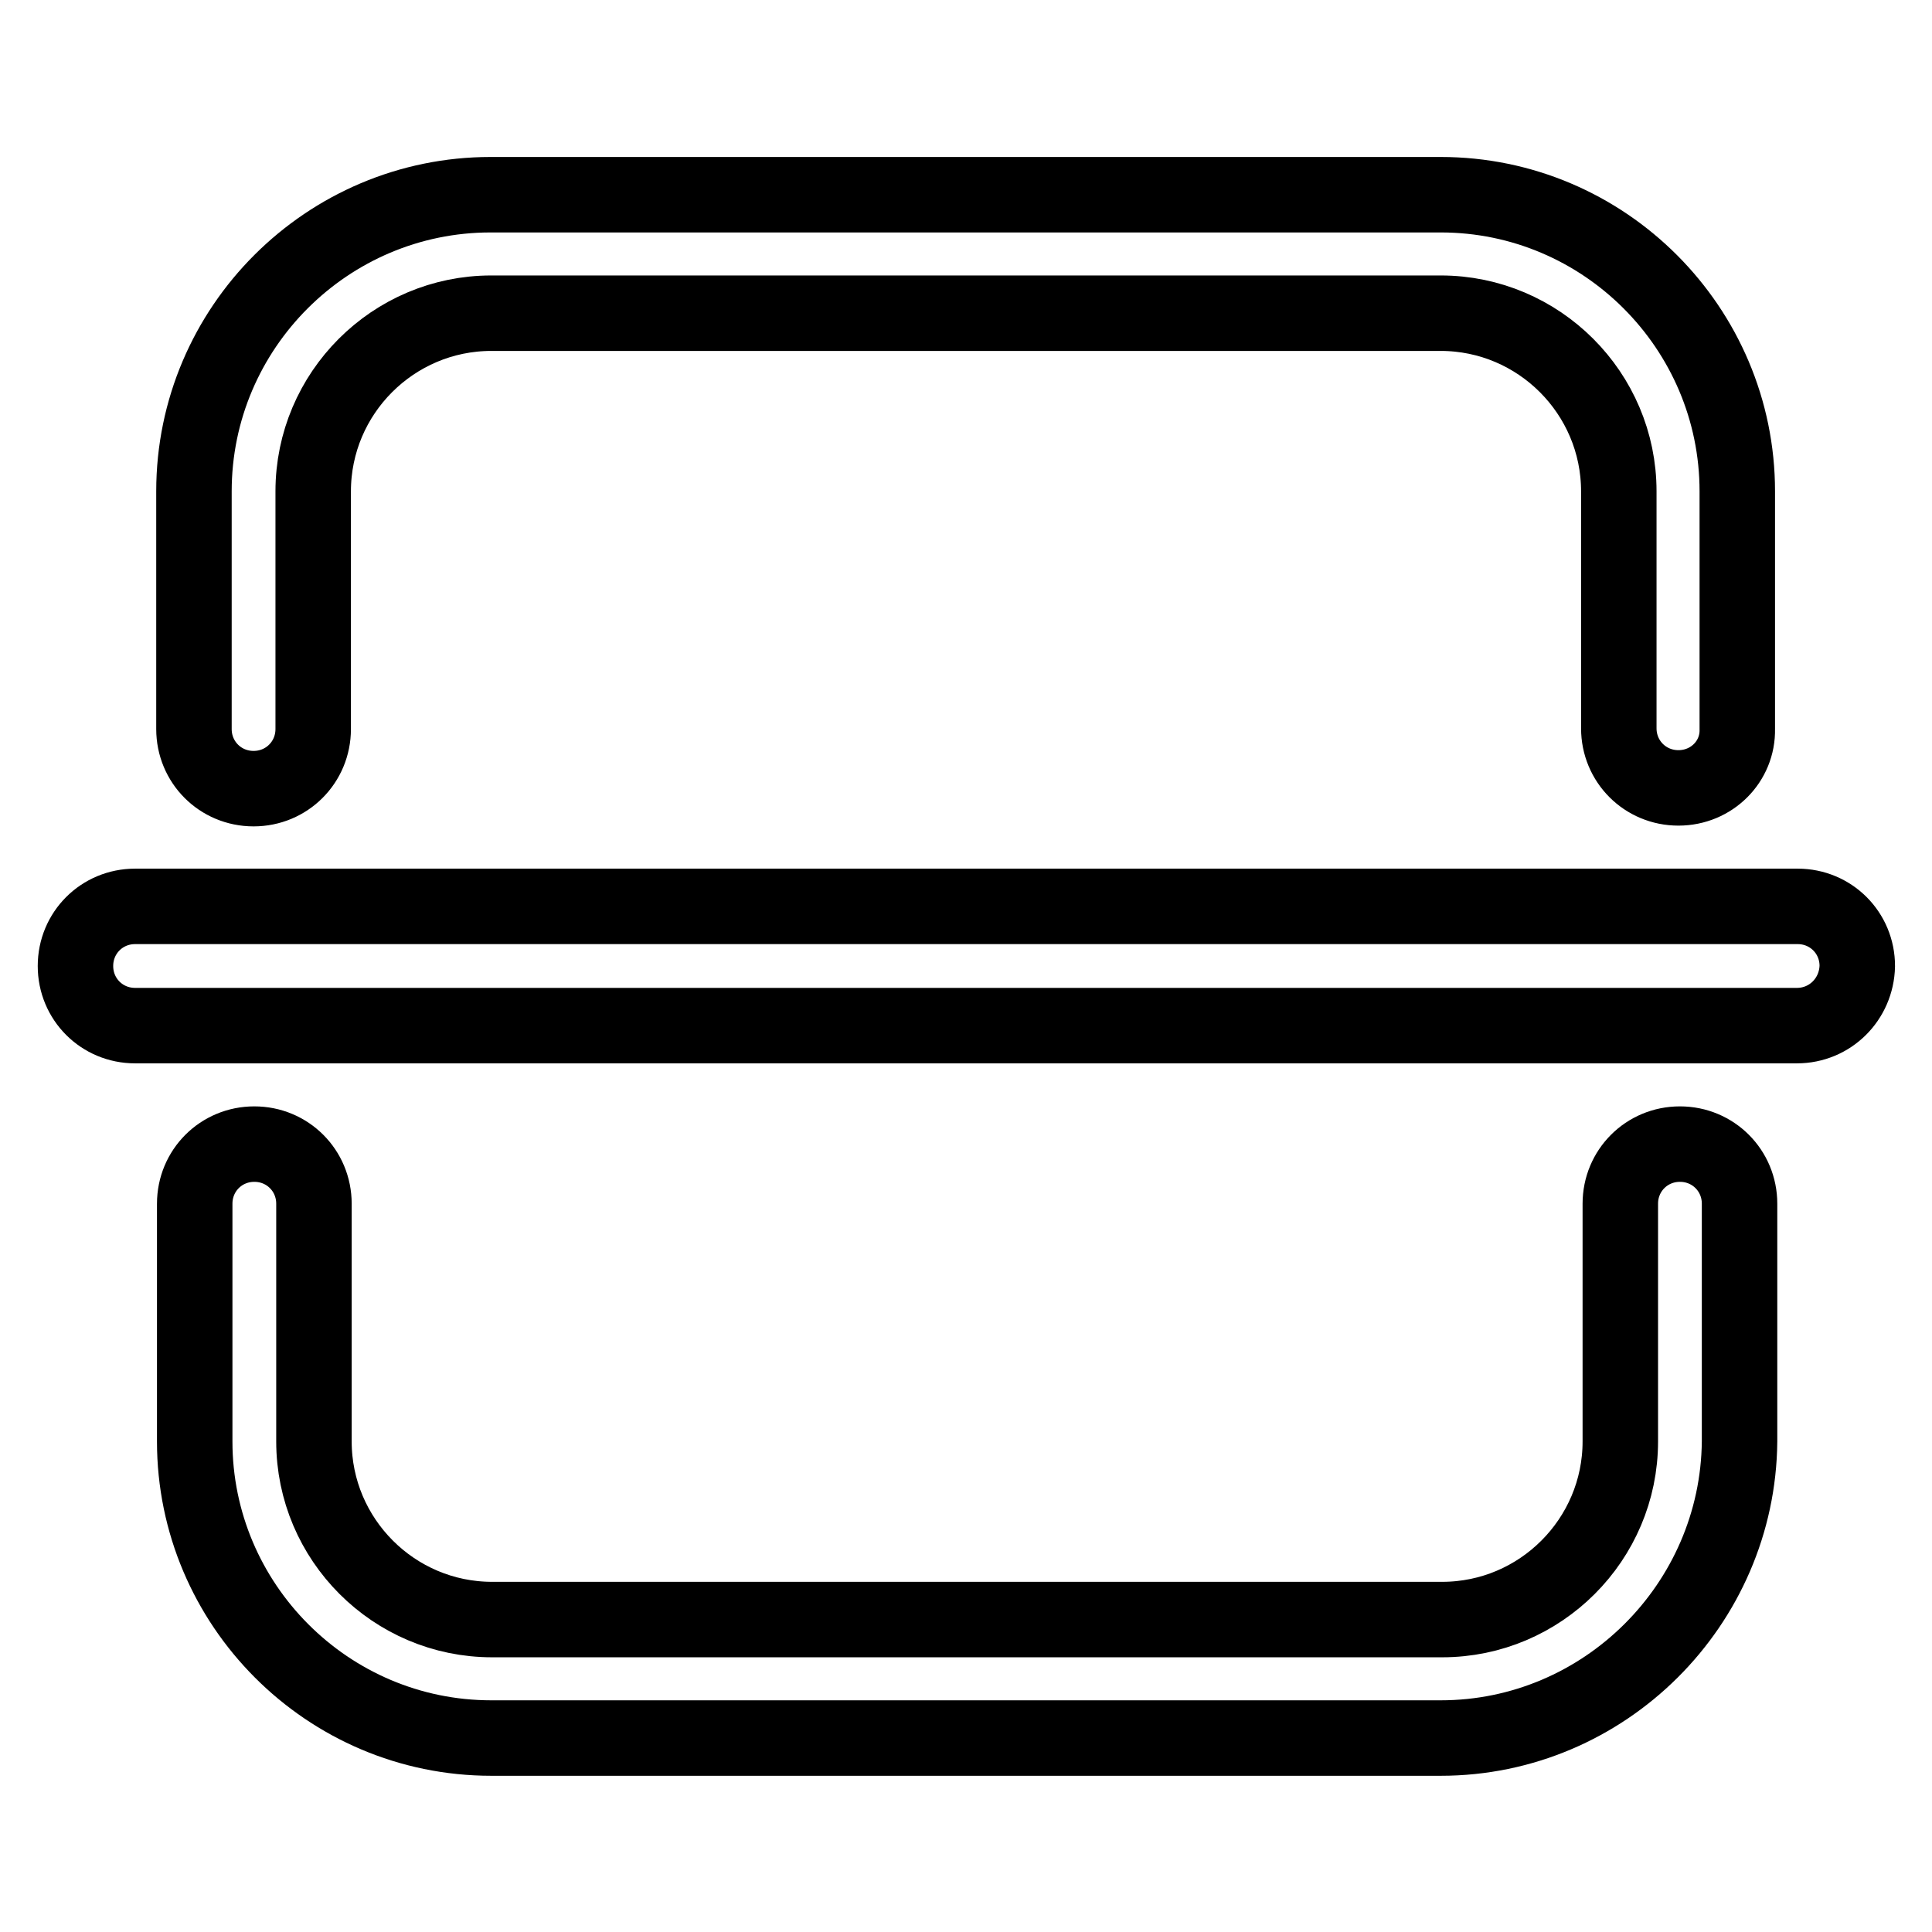
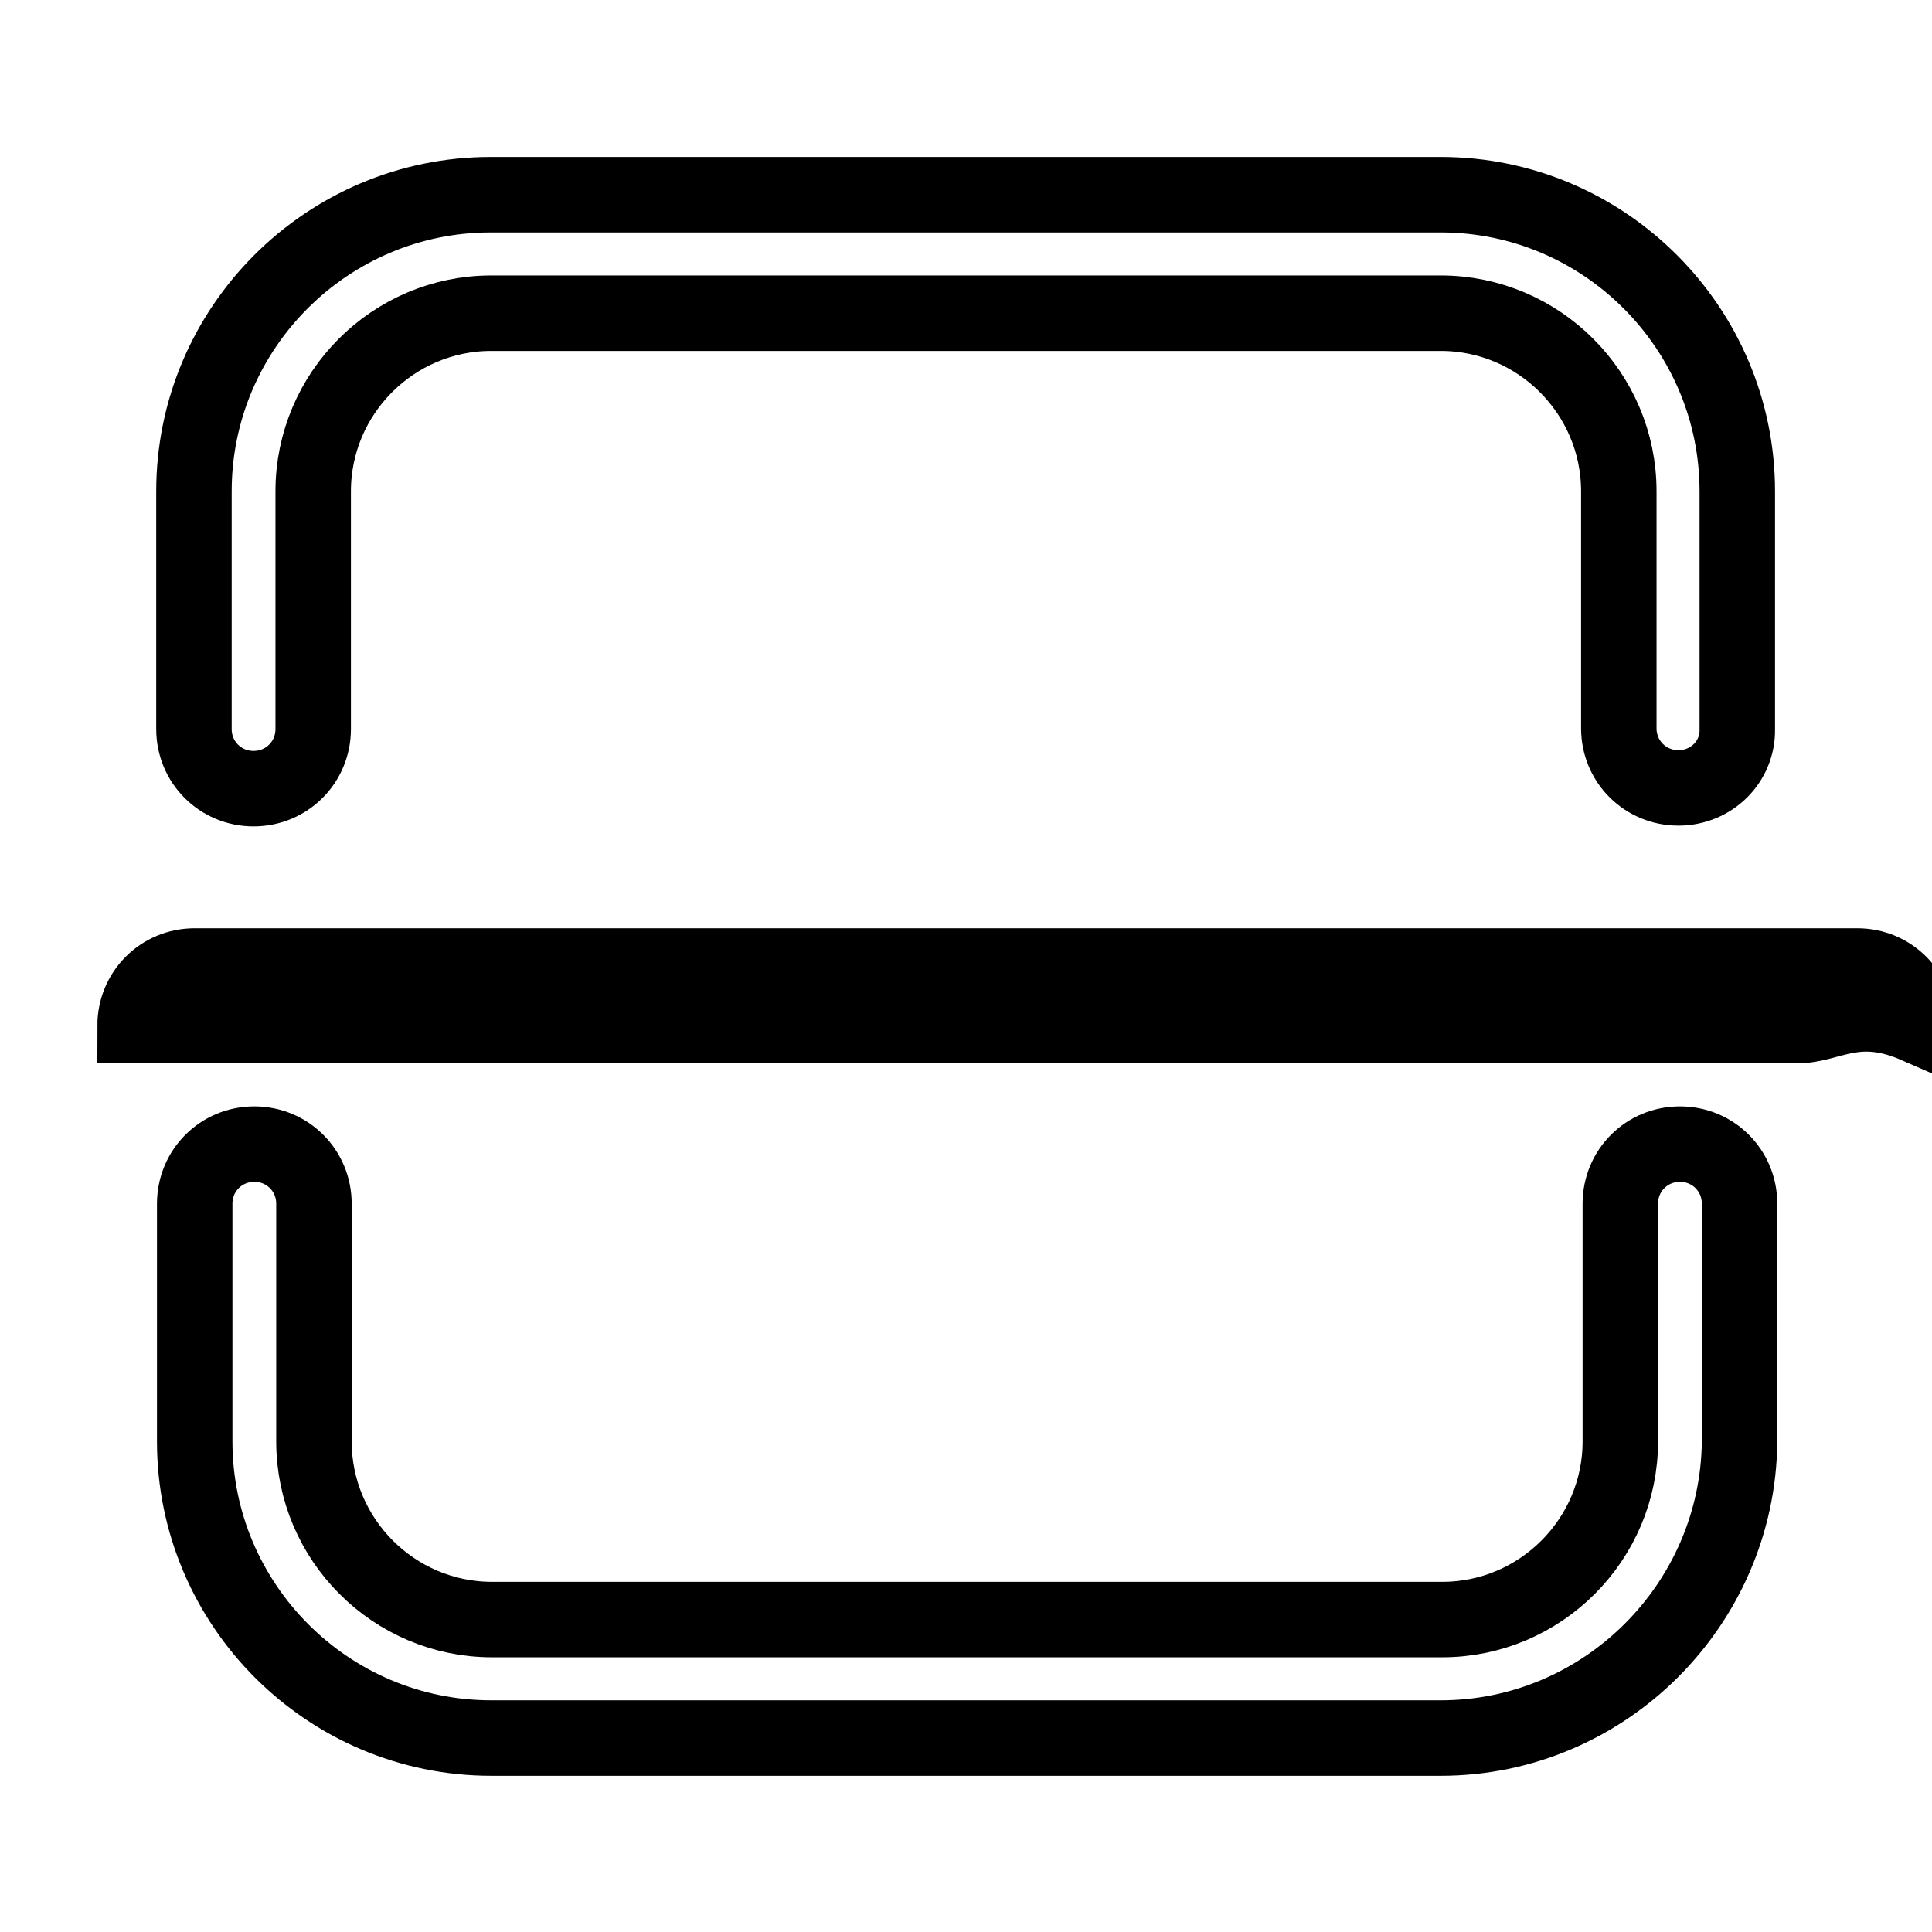
<svg xmlns="http://www.w3.org/2000/svg" version="1.1" x="0px" y="0px" viewBox="0 0 256 256" enable-background="new 0 0 256 256" xml:space="preserve">
  <g>
-     <path stroke-width="10" fill-opacity="0" stroke="#000000" d="M222.4,104.4c-4.4,0-7.9-3.5-7.9-7.9V65.1c0-13-10.6-23.6-23.6-23.6H65.1c-13,0-23.6,10.6-23.6,23.6v31.5 c0,4.4-3.5,7.9-7.9,7.9s-7.9-3.5-7.9-7.9V65.1c0-21.7,17.7-39.3,39.3-39.3h125.9c21.7,0,39.3,17.7,39.3,39.3v31.5 C230.3,100.9,226.8,104.4,222.4,104.4z M190.9,230.3H65.1c-21.7,0-39.3-17.7-39.3-39.3v-31.5c0-4.4,3.5-7.9,7.9-7.9 s7.9,3.5,7.9,7.9v31.5c0,13,10.6,23.6,23.6,23.6h125.9c13,0,23.6-10.6,23.6-23.6v-31.5c0-4.4,3.5-7.9,7.9-7.9 c4.4,0,7.9,3.5,7.9,7.9v31.5C230.3,212.6,212.6,230.3,190.9,230.3z M238.1,135.9H17.9c-4.4,0-7.9-3.5-7.9-7.9 c0-4.4,3.5-7.9,7.9-7.9h220.3c4.4,0,7.9,3.5,7.9,7.9C246,132.4,242.5,135.9,238.1,135.9z" />
+     <path stroke-width="10" fill-opacity="0" stroke="#000000" d="M222.4,104.4c-4.4,0-7.9-3.5-7.9-7.9V65.1c0-13-10.6-23.6-23.6-23.6H65.1c-13,0-23.6,10.6-23.6,23.6v31.5 c0,4.4-3.5,7.9-7.9,7.9s-7.9-3.5-7.9-7.9V65.1c0-21.7,17.7-39.3,39.3-39.3h125.9c21.7,0,39.3,17.7,39.3,39.3v31.5 C230.3,100.9,226.8,104.4,222.4,104.4z M190.9,230.3H65.1c-21.7,0-39.3-17.7-39.3-39.3v-31.5c0-4.4,3.5-7.9,7.9-7.9 s7.9,3.5,7.9,7.9v31.5c0,13,10.6,23.6,23.6,23.6h125.9c13,0,23.6-10.6,23.6-23.6v-31.5c0-4.4,3.5-7.9,7.9-7.9 c4.4,0,7.9,3.5,7.9,7.9v31.5C230.3,212.6,212.6,230.3,190.9,230.3z M238.1,135.9H17.9c0-4.4,3.5-7.9,7.9-7.9h220.3c4.4,0,7.9,3.5,7.9,7.9C246,132.4,242.5,135.9,238.1,135.9z" />
  </g>
</svg>